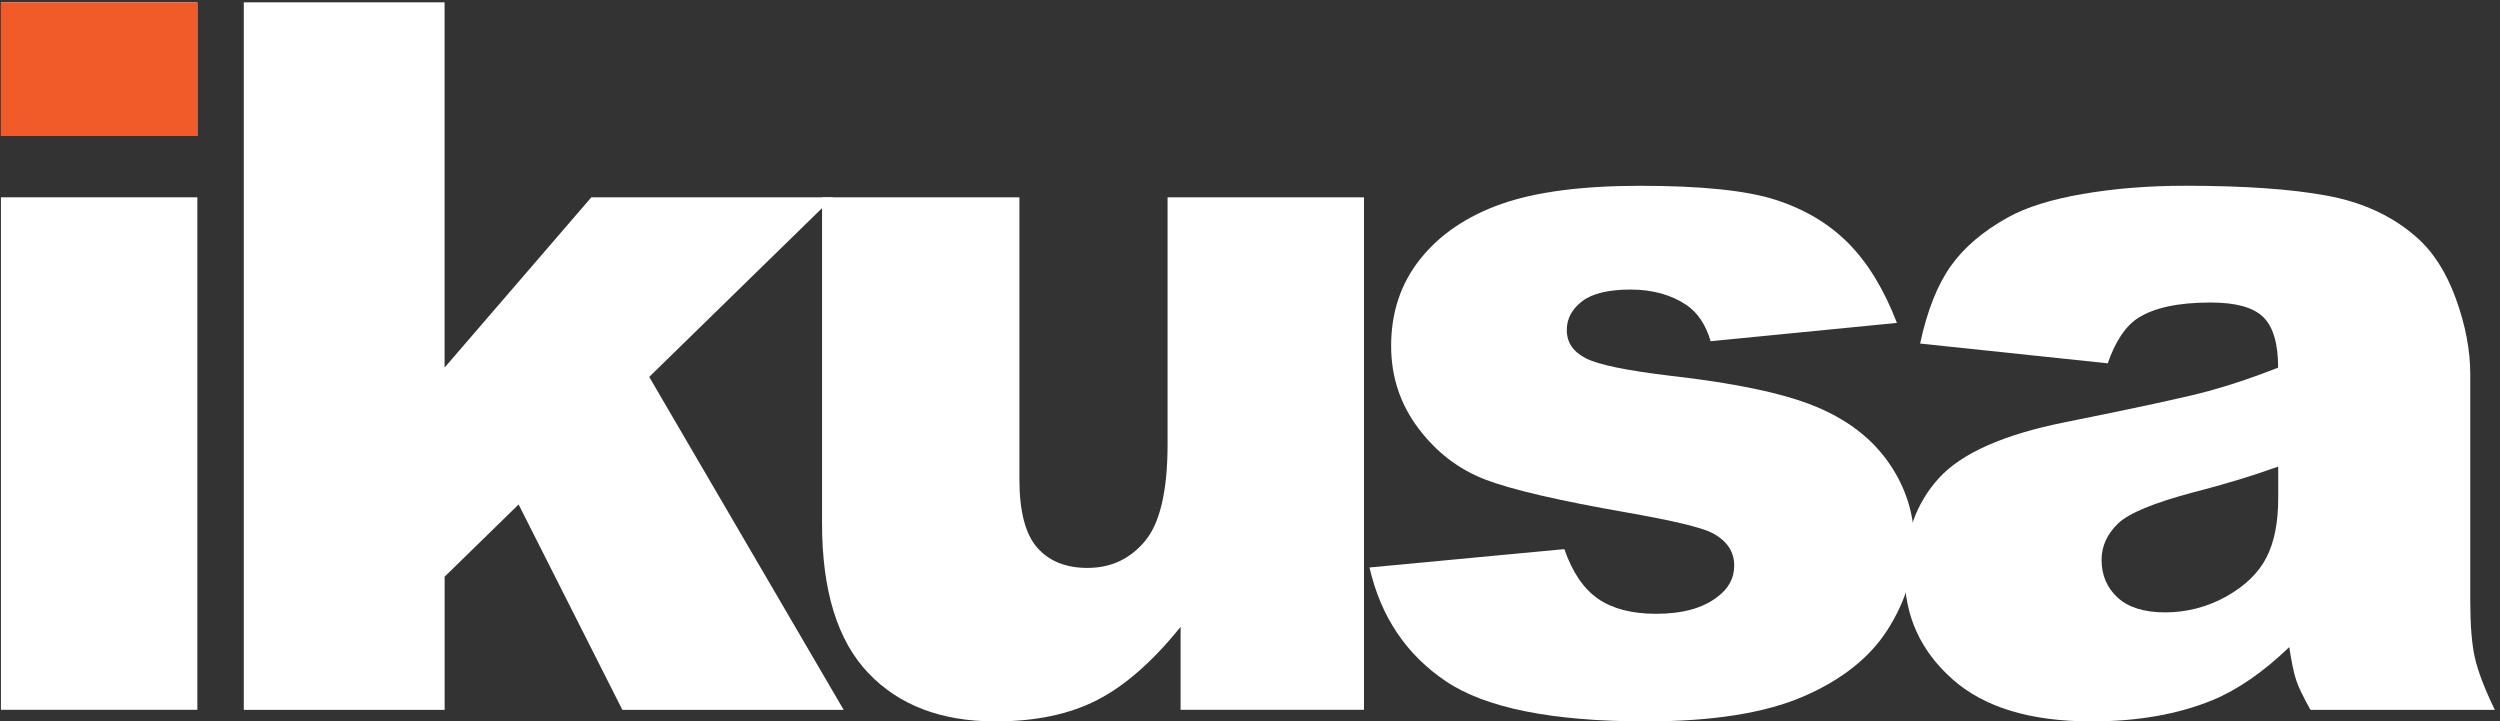
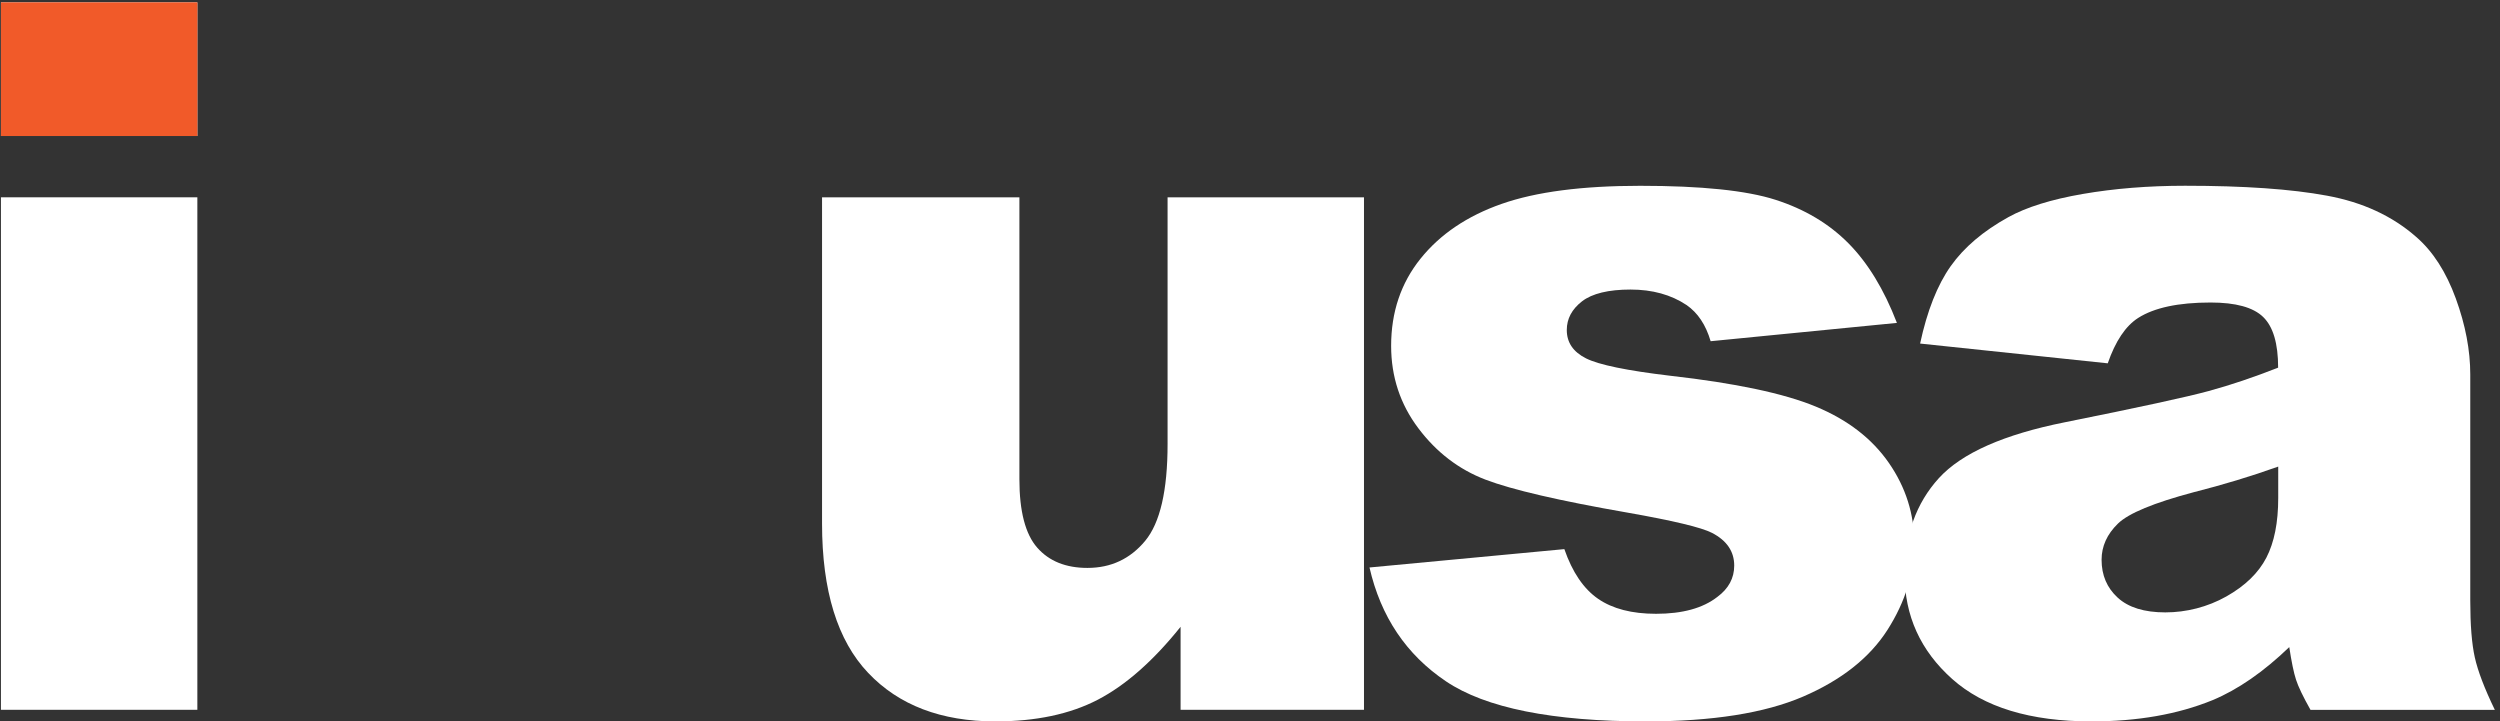
<svg xmlns="http://www.w3.org/2000/svg" id="Layer_1" data-name="Layer 1" viewBox="0 0 532.3 153.61">
  <rect x="0" y="0" width="532.3" height="153.61" fill="#333333" stroke="none" />
  <defs>
    <style>
      .cls-1 {
        fill: #f15a29;
      }

      .cls-2 {
        fill: #fff;
      }

      .cls-3 {
        fill: #231f20;
        stroke: #808285;
        stroke-miterlimit: 10;
      }
    </style>
  </defs>
  <path class="cls-3" d="M-83.2,50.36l-39.97-4.21c1.5-6.99,3.68-12.48,6.52-16.49,2.84-4.01,6.94-7.48,12.28-10.43,3.84-2.12,9.11-3.77,15.82-4.93,6.71-1.16,13.98-1.75,21.79-1.75,12.54,0,22.61,.7,30.21,2.11,7.61,1.4,13.94,4.33,19.01,8.79,3.56,3.08,6.37,7.45,8.43,13.1,2.06,5.65,3.08,11.05,3.08,16.18v48.19c0,5.13,.32,9.16,.97,12.07s2.07,6.63,4.26,11.15H-40.05c-1.58-2.81-2.61-4.95-3.08-6.42-.48-1.47-.96-3.78-1.44-6.94-5.48,5.27-10.93,9.05-16.34,11.3-7.4,3.02-15.99,4.52-25.79,4.52-13.02,0-22.9-3.01-29.65-9.04-6.75-6.03-10.12-13.46-10.12-22.3,0-8.29,2.43-15.1,7.29-20.45,4.87-5.34,13.84-9.31,26.92-11.92,15.69-3.15,25.86-5.36,30.52-6.63,4.66-1.27,9.59-2.93,14.8-4.98,0-5.14-1.06-8.73-3.19-10.79-2.12-2.06-5.85-3.08-11.2-3.08-6.85,0-11.99,1.1-15.42,3.29-2.67,1.71-4.83,4.93-6.47,9.66Zm36.27,21.99c-5.75,2.06-11.75,3.87-17.98,5.45-8.49,2.26-13.87,4.48-16.13,6.68-2.33,2.26-3.49,4.83-3.49,7.71,0,3.29,1.15,5.98,3.44,8.07,2.29,2.09,5.67,3.13,10.12,3.13s8.99-1.13,13-3.39c4.01-2.26,6.85-5.02,8.53-8.27,1.68-3.25,2.52-7.48,2.52-12.69v-6.68Z" />
  <path class="cls-2" d="M.2,.5H42.02V28.96H.2V.5ZM.2,42.01H42.02v109.12H.2V42.01Z" />
-   <path class="cls-2" d="M51.91,.5h42.75V78.26l31.24-36.24h51.48l-39.15,38.23,41.41,70.9h-47.12l-22.1-43.74-15.75,15.38v28.36H51.91V.5Z" />
  <path class="cls-2" d="M290.42,151.13h-39.05v-17.67c-5.82,7.26-11.69,12.43-17.62,15.52-5.92,3.08-13.2,4.62-21.83,4.62-11.51,0-20.54-3.44-27.07-10.33-6.54-6.88-9.82-17.48-9.82-31.8V42.01h42.02v60.01c0,6.85,1.27,11.72,3.8,14.59,2.53,2.88,6.1,4.31,10.69,4.31,5,0,9.1-1.92,12.28-5.75,3.19-3.84,4.78-10.72,4.78-20.65V42.01h41.82v109.12Z" />
  <path class="cls-2" d="M291.57,120.83l41.51-3.91c1.71,4.93,4.11,8.46,7.19,10.58,3.08,2.12,7.19,3.19,12.33,3.19,5.62,0,9.97-1.19,13.05-3.59,2.4-1.77,3.6-4,3.6-6.67,0-3.01-1.57-5.33-4.73-6.97-2.26-1.16-8.26-2.6-17.98-4.31-14.52-2.53-24.61-4.87-30.26-7.03-5.65-2.16-10.42-5.8-14.28-10.93-3.87-5.13-5.8-10.98-5.8-17.55,0-7.19,2.09-13.38,6.27-18.58,4.18-5.2,9.93-9.08,17.26-11.65,7.33-2.57,17.16-3.85,29.49-3.85,13.01,0,22.62,.99,28.82,2.98,6.2,1.99,11.37,5.07,15.52,9.25,4.14,4.18,7.59,9.83,10.33,16.96l-39.66,3.9c-1.03-3.49-2.74-6.06-5.14-7.71-3.29-2.19-7.26-3.29-11.92-3.29s-8.17,.84-10.33,2.51c-2.16,1.68-3.24,3.71-3.24,6.1,0,2.67,1.37,4.68,4.11,6.05,2.74,1.37,8.7,2.6,17.88,3.69,13.9,1.57,24.25,3.76,31.03,6.57,6.78,2.81,11.97,6.81,15.57,12.01,3.6,5.2,5.4,10.92,5.4,17.14s-1.9,12.42-5.7,18.38c-3.8,5.95-9.8,10.69-17.98,14.22-8.19,3.52-19.33,5.28-33.44,5.28-19.93,0-34.13-2.84-42.59-8.53-8.46-5.69-13.89-13.77-16.29-24.25Z" />
  <path class="cls-2" d="M448.8,77.36l-39.97-4.21c1.5-6.99,3.68-12.48,6.52-16.49,2.84-4.01,6.94-7.48,12.28-10.43,3.84-2.12,9.11-3.77,15.82-4.93,6.71-1.16,13.98-1.75,21.79-1.75,12.54,0,22.61,.7,30.21,2.11,7.61,1.4,13.94,4.33,19.01,8.79,3.56,3.08,6.37,7.45,8.43,13.1,2.06,5.65,3.08,11.05,3.08,16.18v48.19c0,5.13,.32,9.16,.97,12.07,.65,2.91,2.07,6.63,4.26,11.15h-39.25c-1.58-2.81-2.61-4.95-3.08-6.42-.48-1.47-.96-3.78-1.44-6.94-5.48,5.27-10.93,9.05-16.34,11.3-7.4,3.02-15.99,4.52-25.79,4.52-13.02,0-22.9-3.01-29.65-9.04-6.75-6.03-10.12-13.46-10.12-22.3,0-8.29,2.43-15.1,7.29-20.45,4.87-5.34,13.84-9.31,26.92-11.92,15.69-3.15,25.86-5.36,30.52-6.63,4.66-1.27,9.59-2.93,14.8-4.98,0-5.14-1.06-8.73-3.19-10.79-2.12-2.06-5.85-3.08-11.2-3.08-6.85,0-11.99,1.1-15.42,3.29-2.67,1.71-4.83,4.93-6.47,9.66Zm36.27,21.99c-5.75,2.06-11.75,3.87-17.98,5.45-8.49,2.26-13.87,4.48-16.13,6.68-2.33,2.26-3.49,4.83-3.49,7.71,0,3.29,1.15,5.98,3.44,8.07,2.29,2.09,5.67,3.13,10.12,3.13s8.99-1.13,13-3.39c4.01-2.26,6.85-5.02,8.53-8.27,1.68-3.25,2.52-7.48,2.52-12.69v-6.68Z" />
  <rect class="cls-1" x=".2" y=".5" width="41.83" height="28.46" />
</svg>